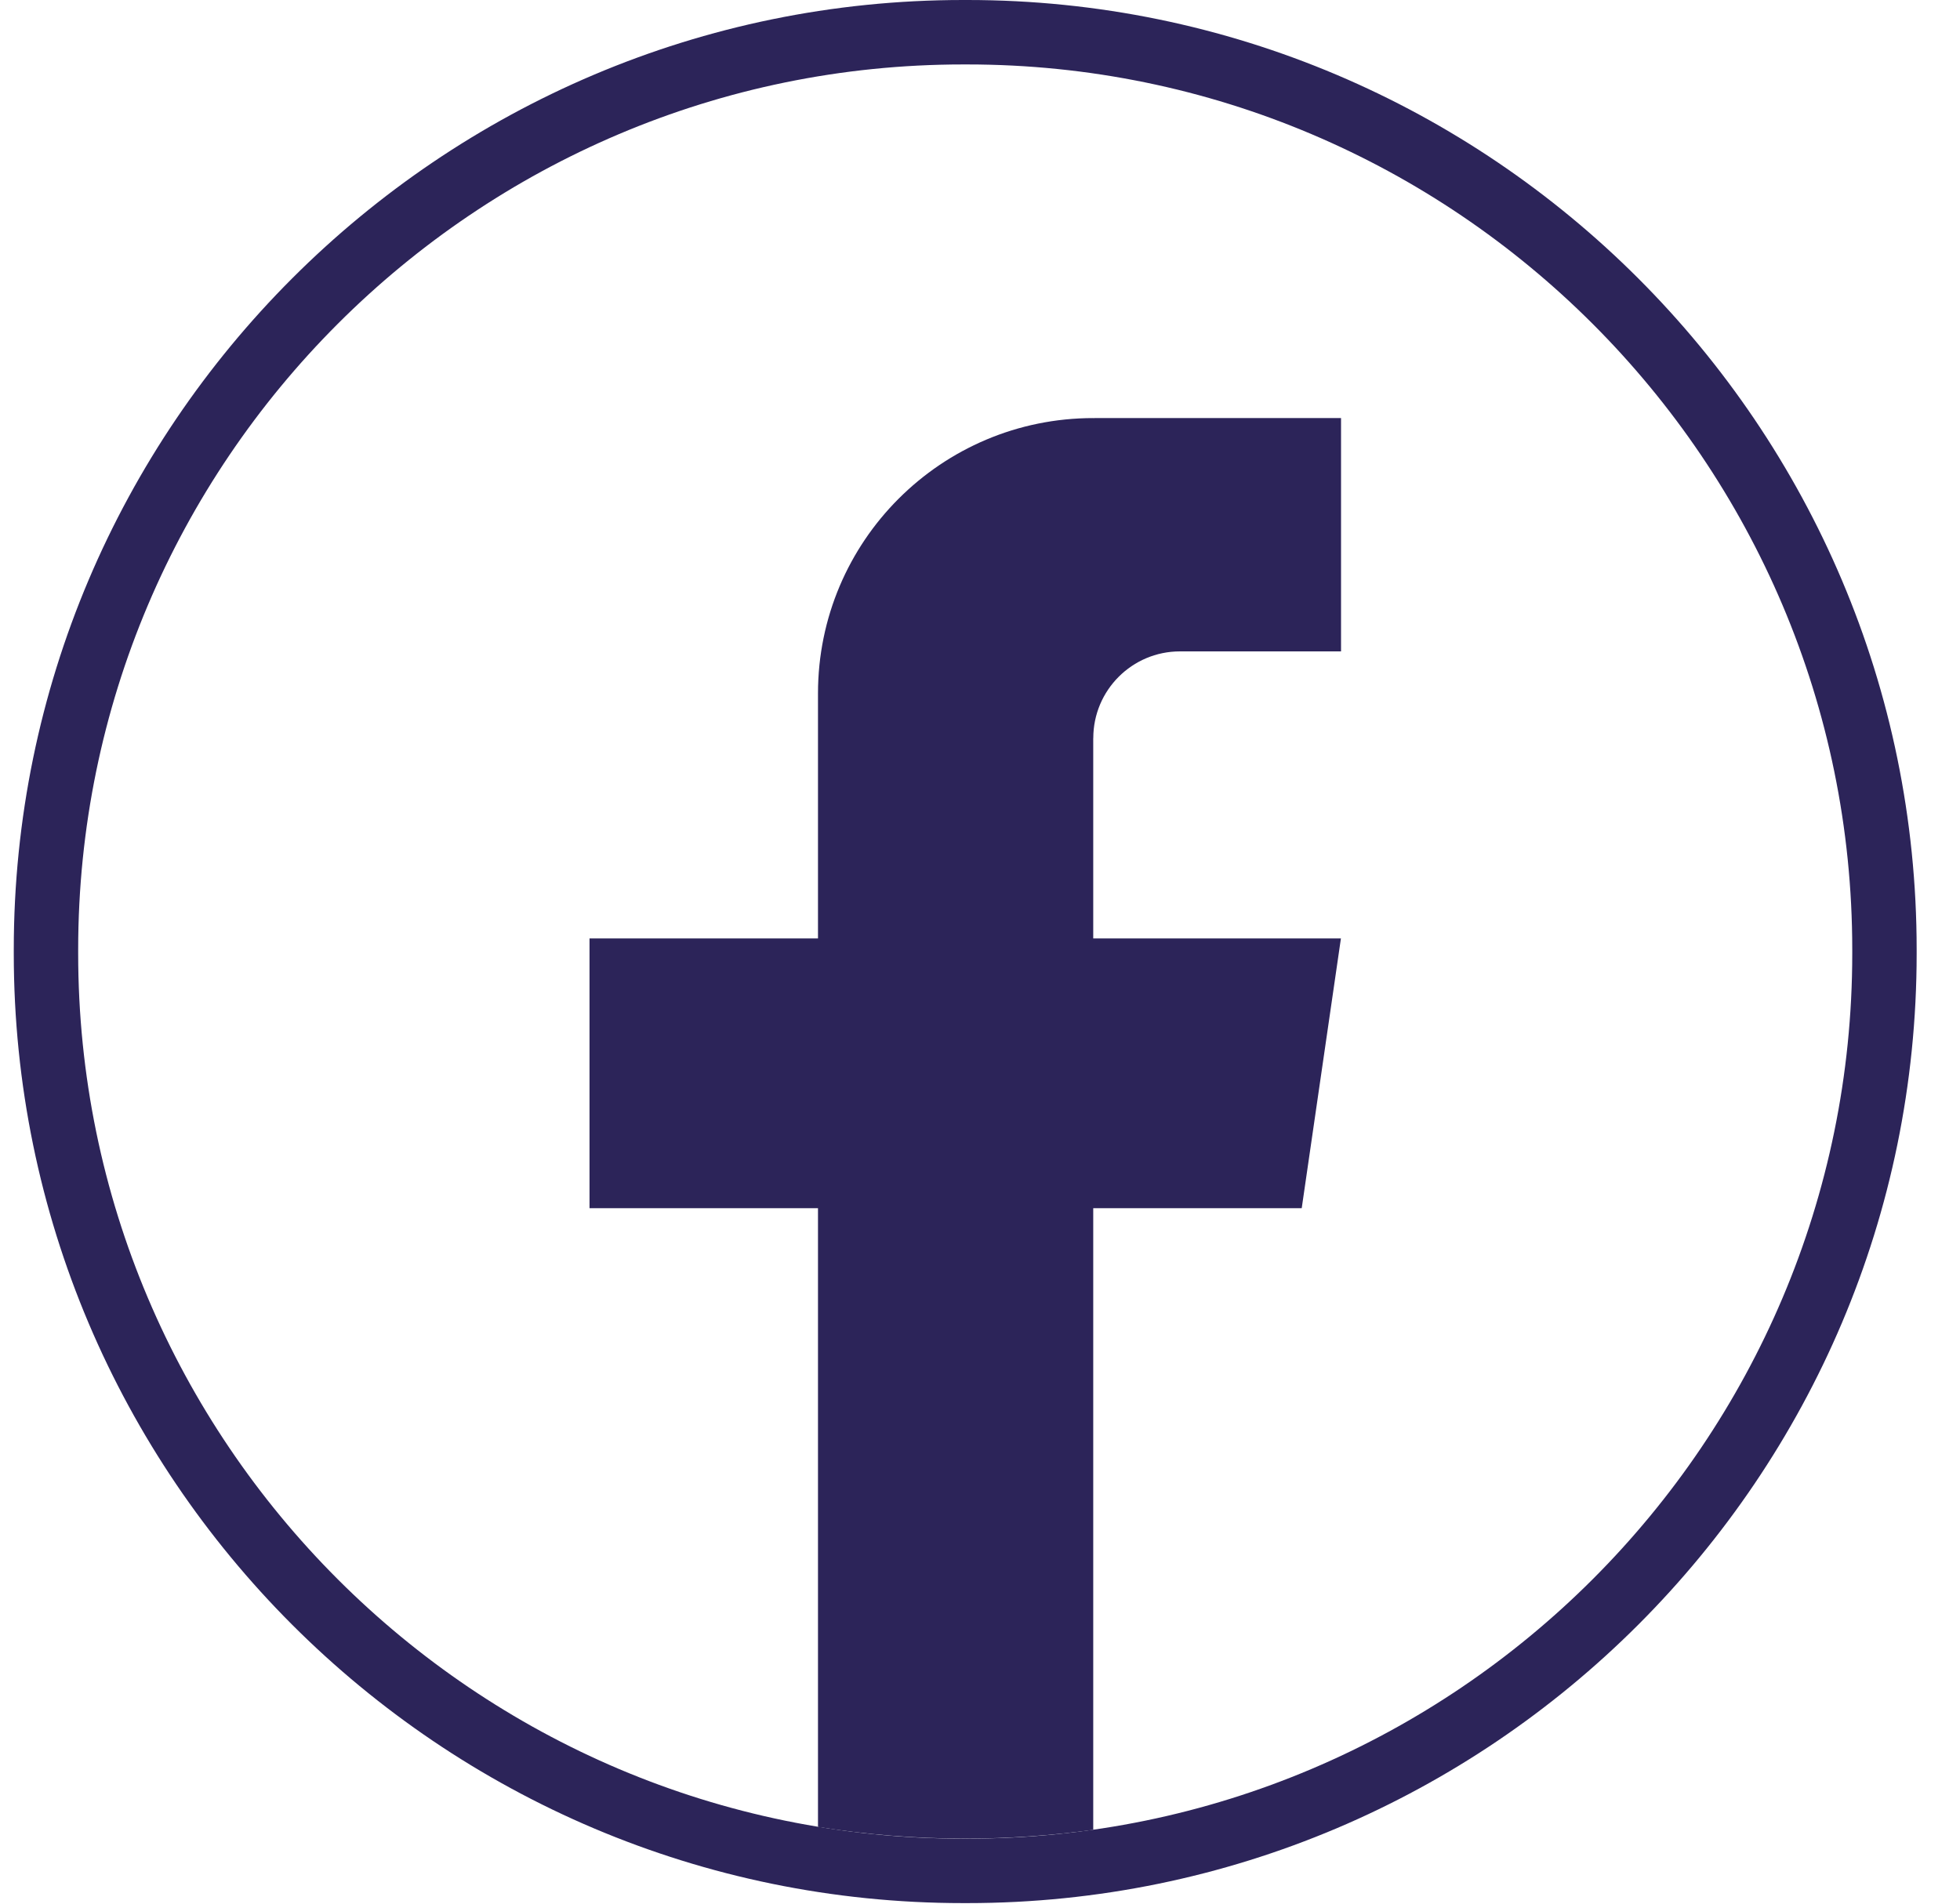
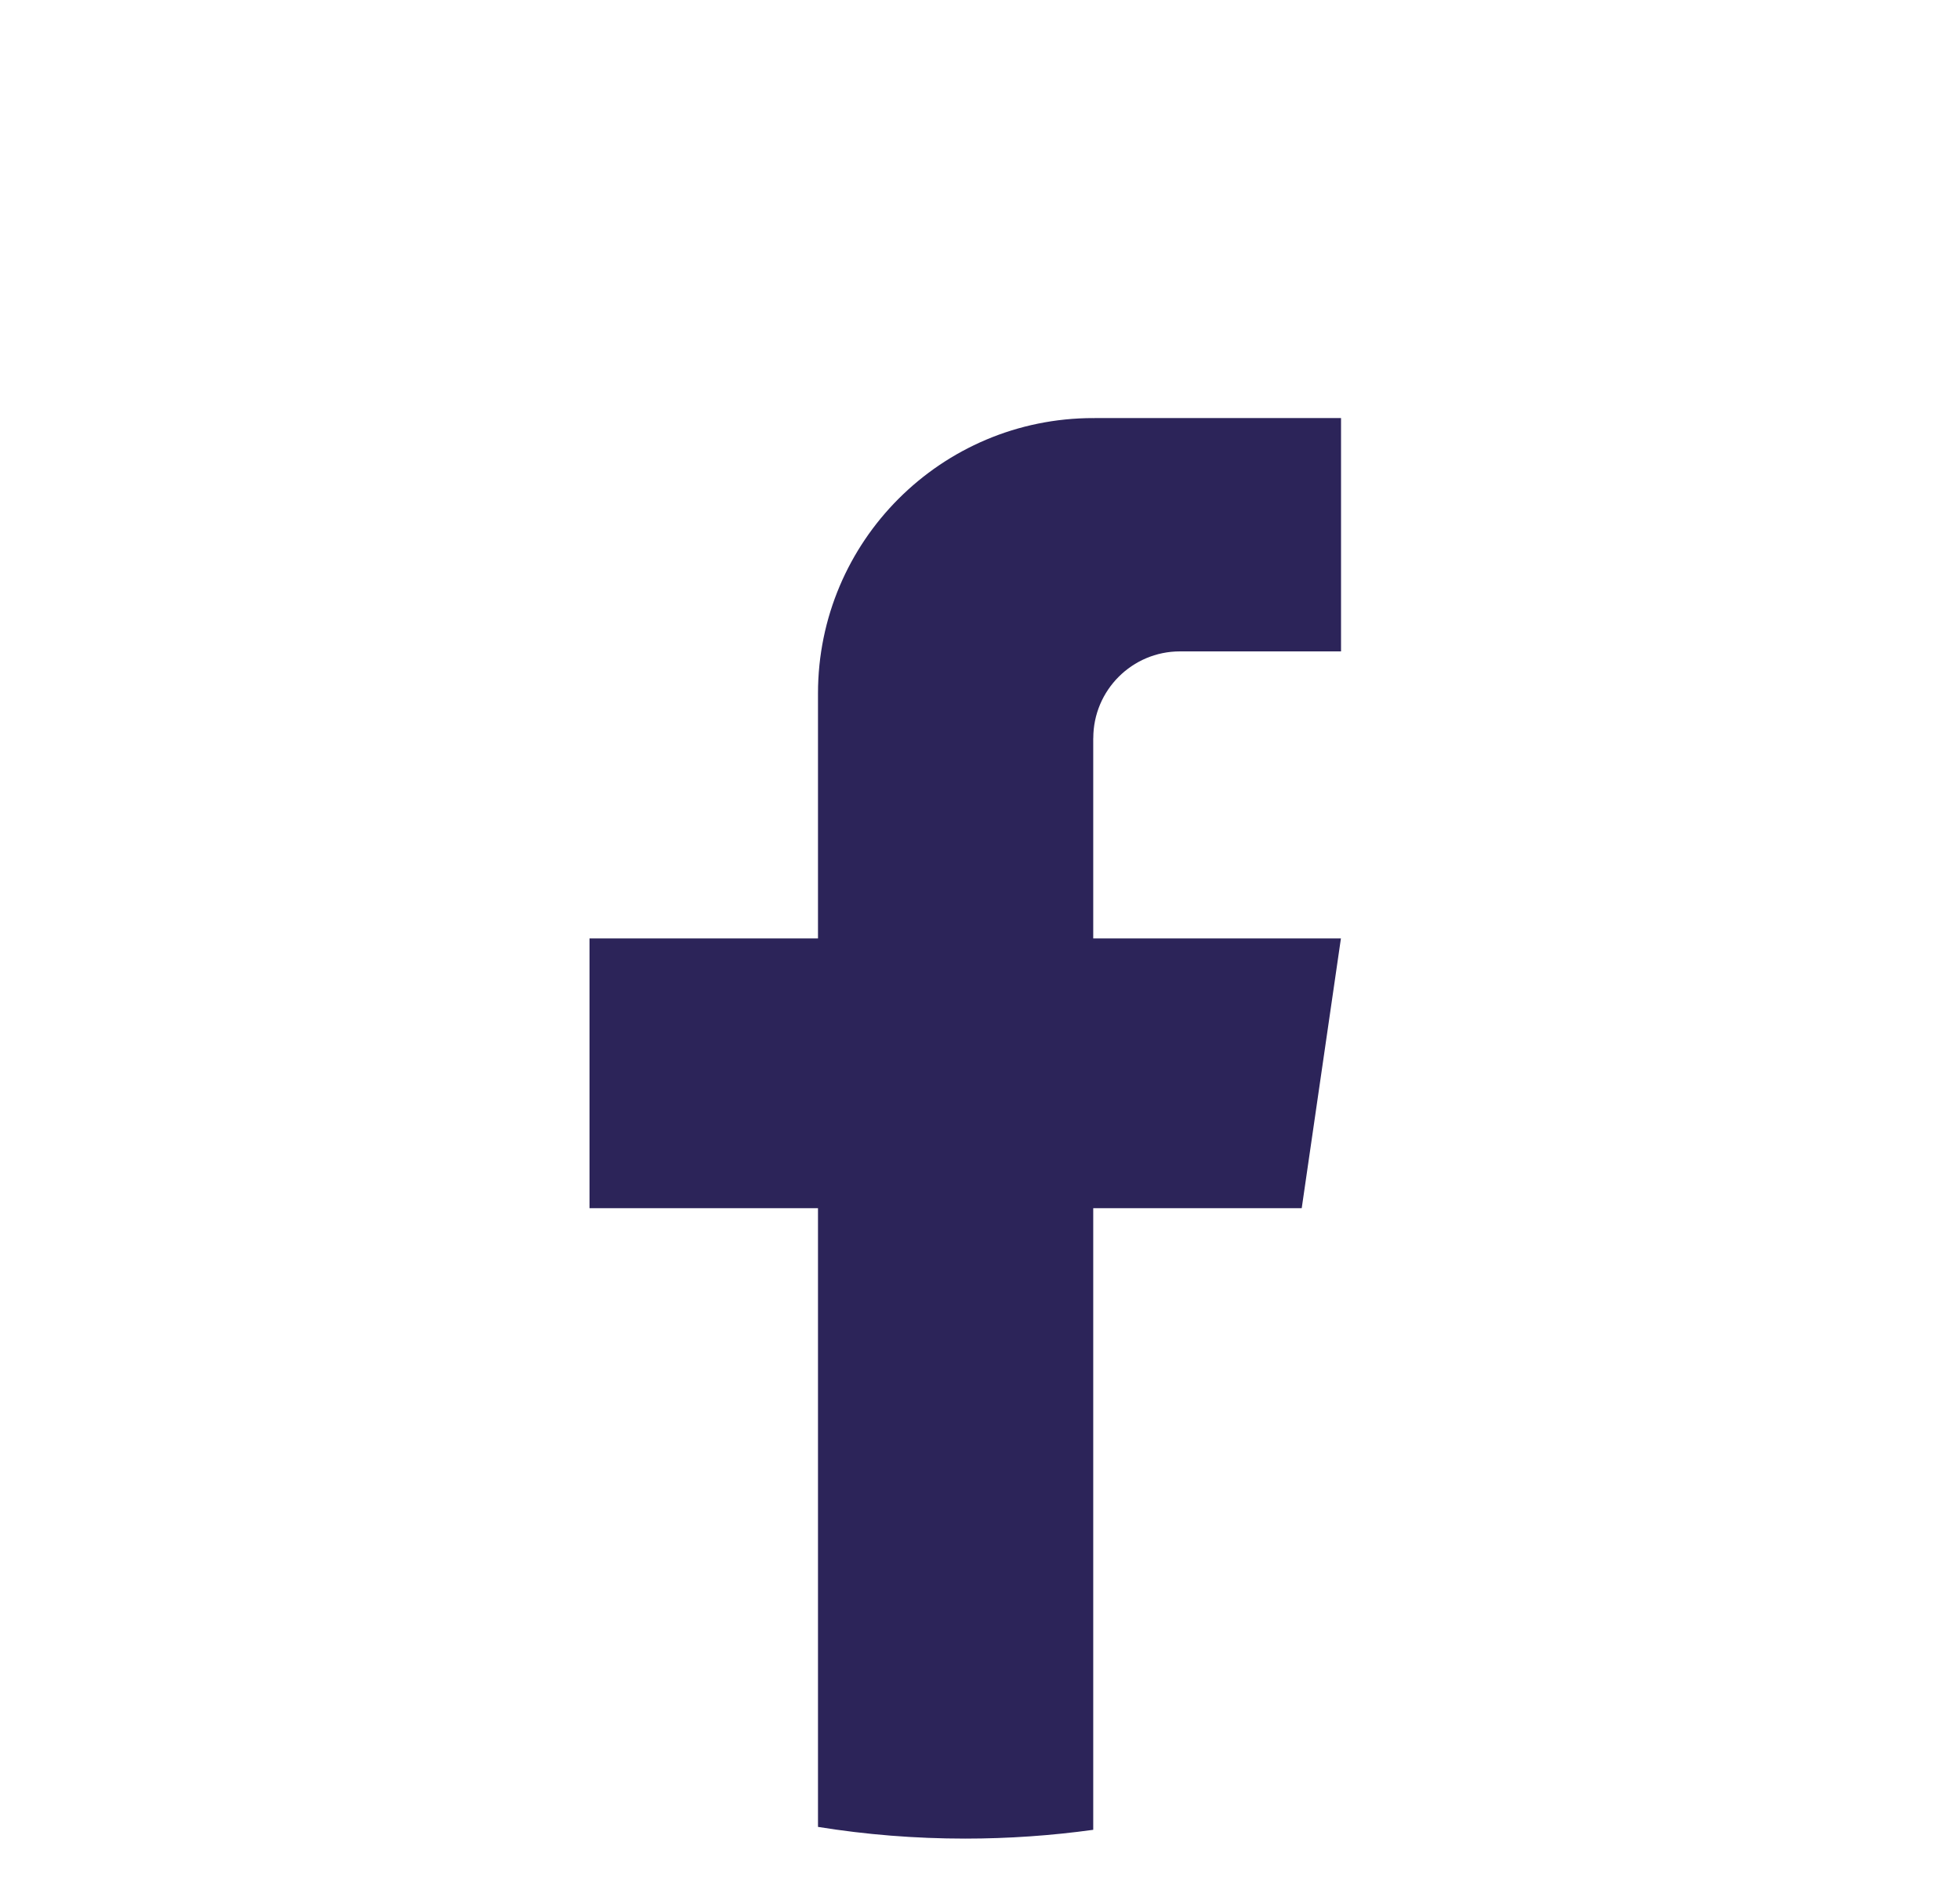
<svg xmlns="http://www.w3.org/2000/svg" width="35" height="34" viewBox="0 0 35 34" fill="none">
-   <path d="M17.273 33.99H17.199C7.851 33.99 0.246 26.383 0.246 17.032V16.958C0.246 7.607 7.851 0 17.199 0H17.273C26.621 0 34.226 7.607 34.226 16.958V17.032C34.226 26.383 26.621 33.99 17.273 33.99ZM17.199 1.151C8.485 1.151 1.396 8.241 1.396 16.958V17.032C1.396 25.749 8.485 32.839 17.199 32.839H17.273C25.987 32.839 33.076 25.749 33.076 17.032V16.958C33.076 8.241 25.987 1.151 17.273 1.151H17.199Z" fill="#2C2459" />
  <path d="M19.522 13.184V16.761H23.945L23.245 21.579H19.522V32.681C18.775 32.784 18.012 32.838 17.236 32.838C16.341 32.838 15.463 32.767 14.607 32.629V21.579H10.527V16.761H14.607V12.384C14.607 9.669 16.807 7.467 19.523 7.467V7.469C19.531 7.469 19.538 7.467 19.546 7.467H23.947V11.634H21.071C20.216 11.634 19.523 12.328 19.523 13.183L19.522 13.184Z" fill="#2C2459" />
</svg>